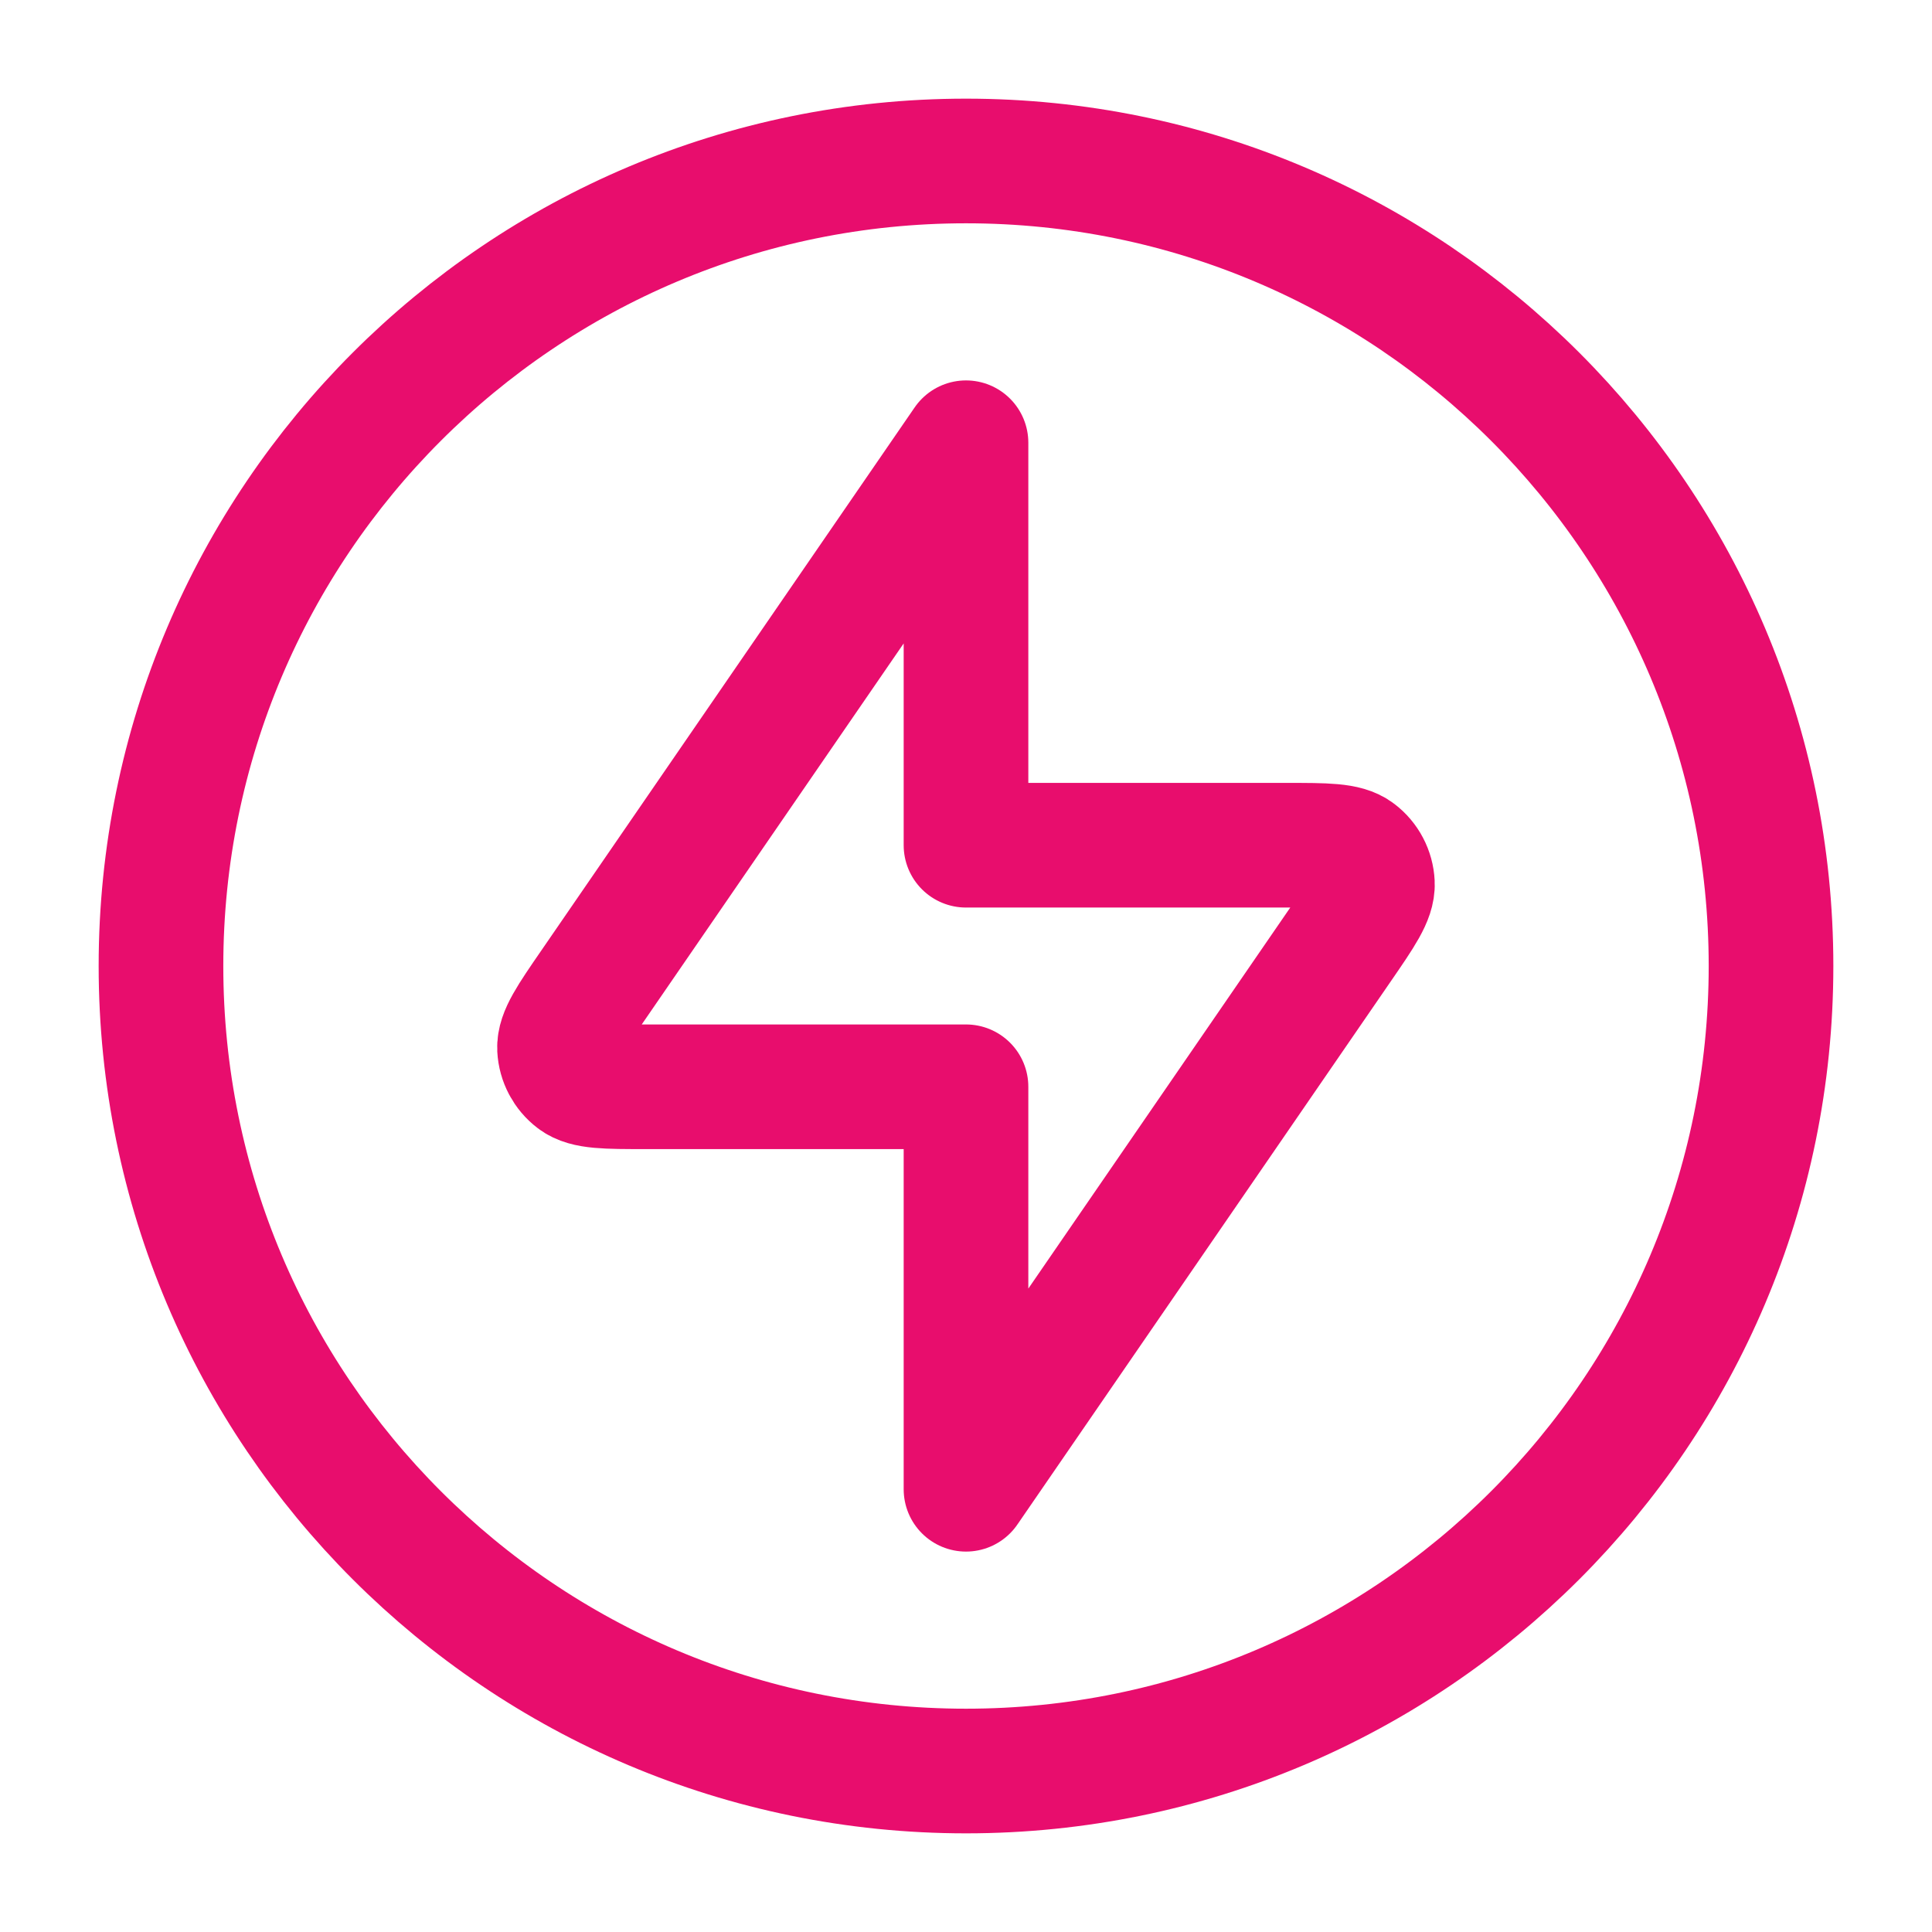
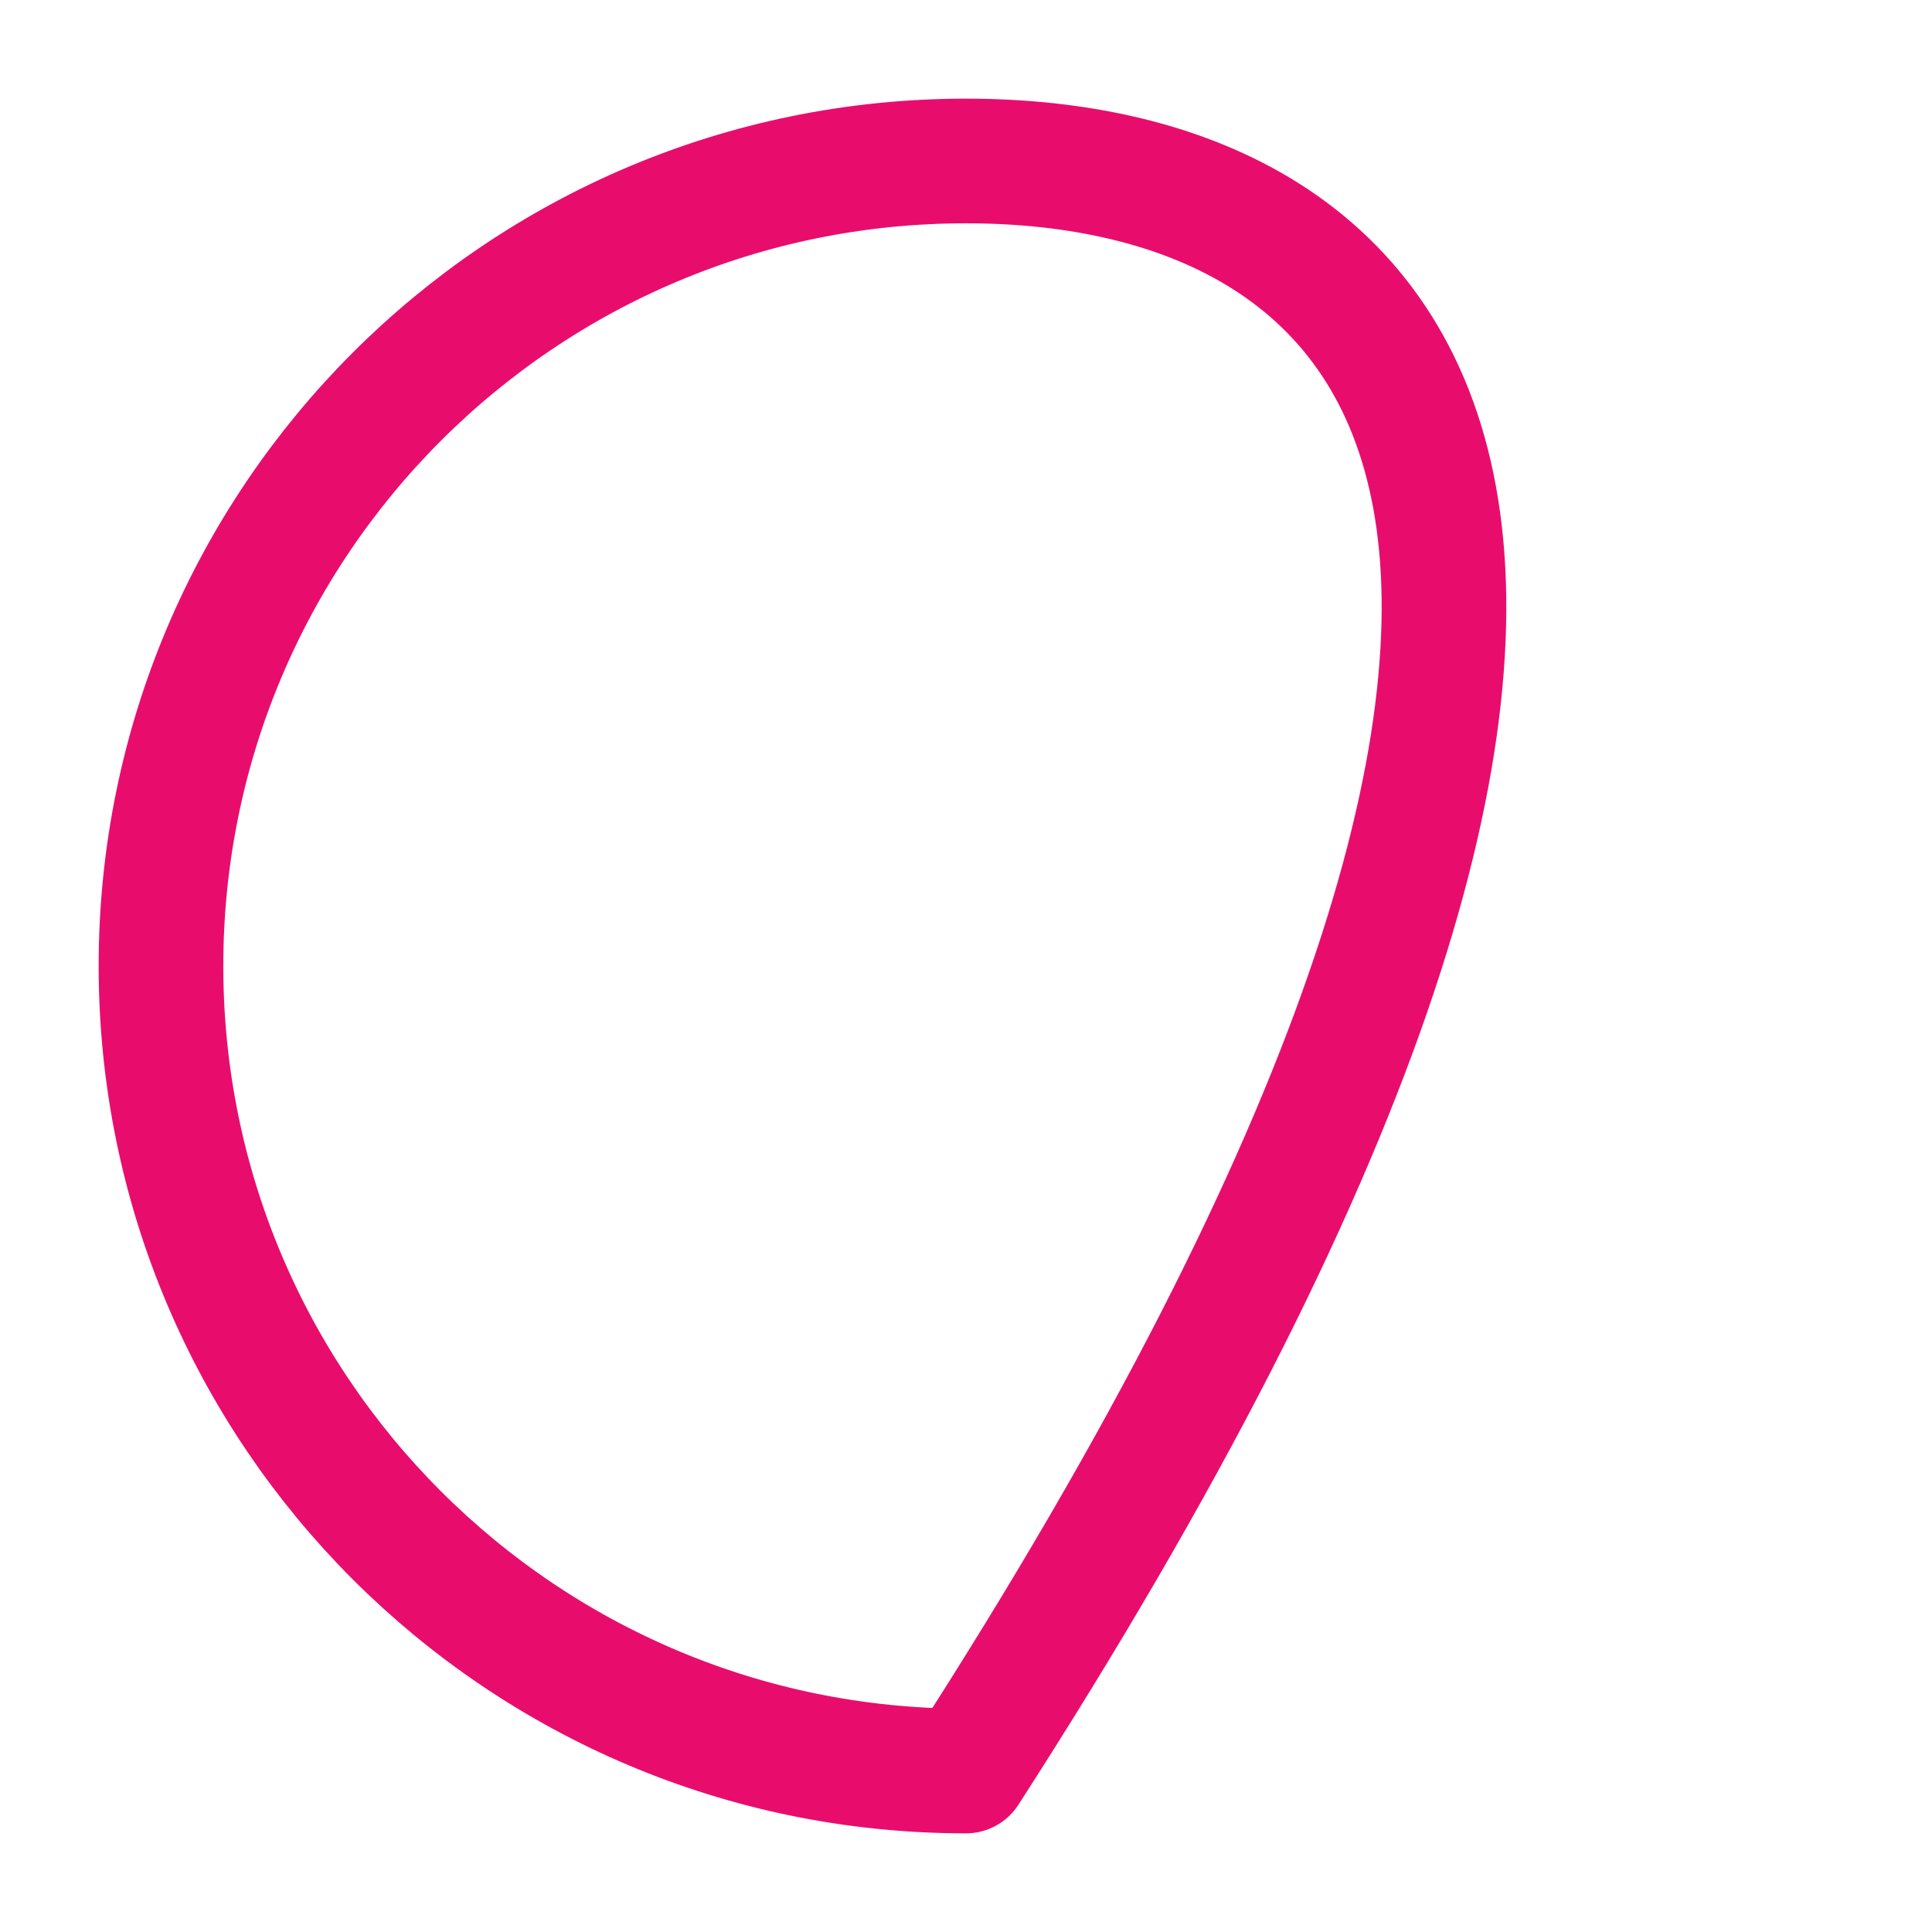
<svg xmlns="http://www.w3.org/2000/svg" width="31" height="31" viewBox="0 0 31 31" fill="none">
-   <path d="M15.5 7.104L9.509 15.819C9.148 16.343 8.968 16.606 8.978 16.824C8.988 17.014 9.081 17.19 9.232 17.305C9.405 17.438 9.724 17.438 10.36 17.438H15.5V23.896L21.491 15.181C21.852 14.657 22.032 14.394 22.021 14.176C22.012 13.986 21.919 13.81 21.768 13.695C21.595 13.562 21.276 13.562 20.64 13.562H15.5V7.104Z" stroke="#E80D6D" stroke-width="2" stroke-linecap="round" stroke-linejoin="round" />
-   <path d="M15.5 28.417C22.634 28.417 28.417 22.634 28.417 15.5C28.417 8.366 22.634 2.583 15.5 2.583C8.366 2.583 2.583 8.366 2.583 15.5C2.583 22.634 8.366 28.417 15.5 28.417Z" stroke="#E80D6D" stroke-width="2" stroke-linecap="round" stroke-linejoin="round" />
+   <path d="M15.5 28.417C28.417 8.366 22.634 2.583 15.5 2.583C8.366 2.583 2.583 8.366 2.583 15.5C2.583 22.634 8.366 28.417 15.5 28.417Z" stroke="#E80D6D" stroke-width="2" stroke-linecap="round" stroke-linejoin="round" />
</svg>